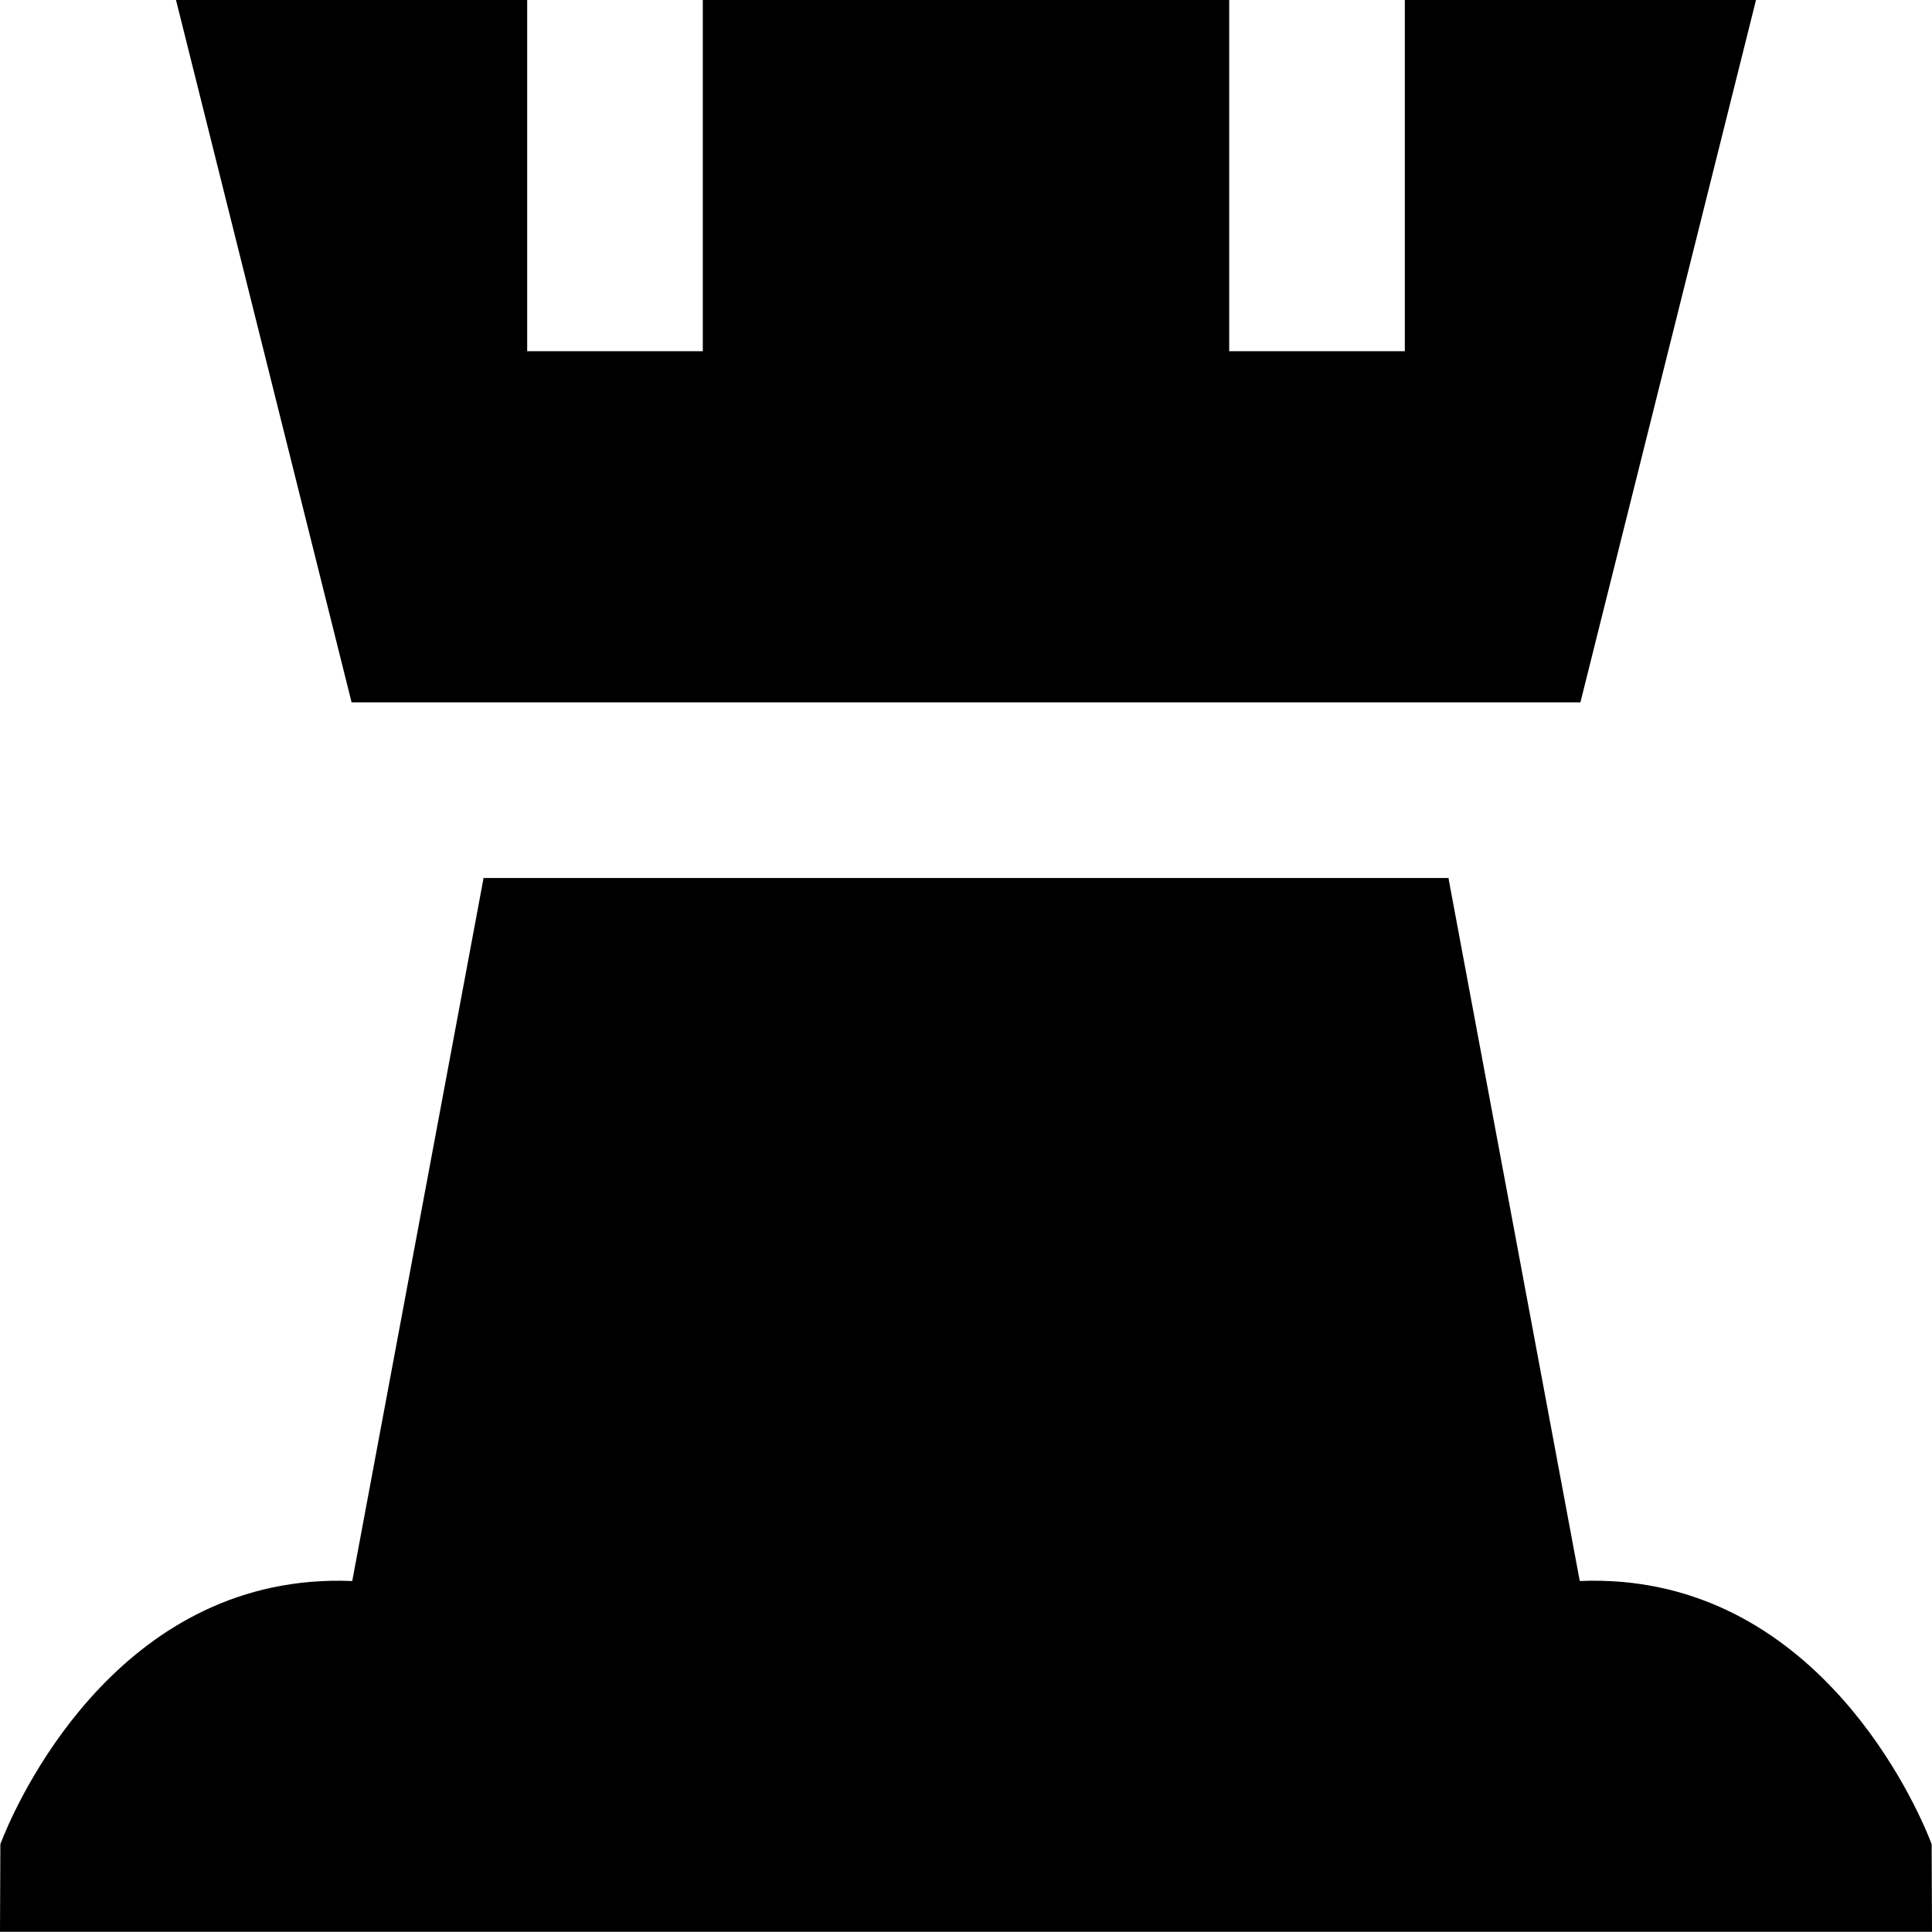
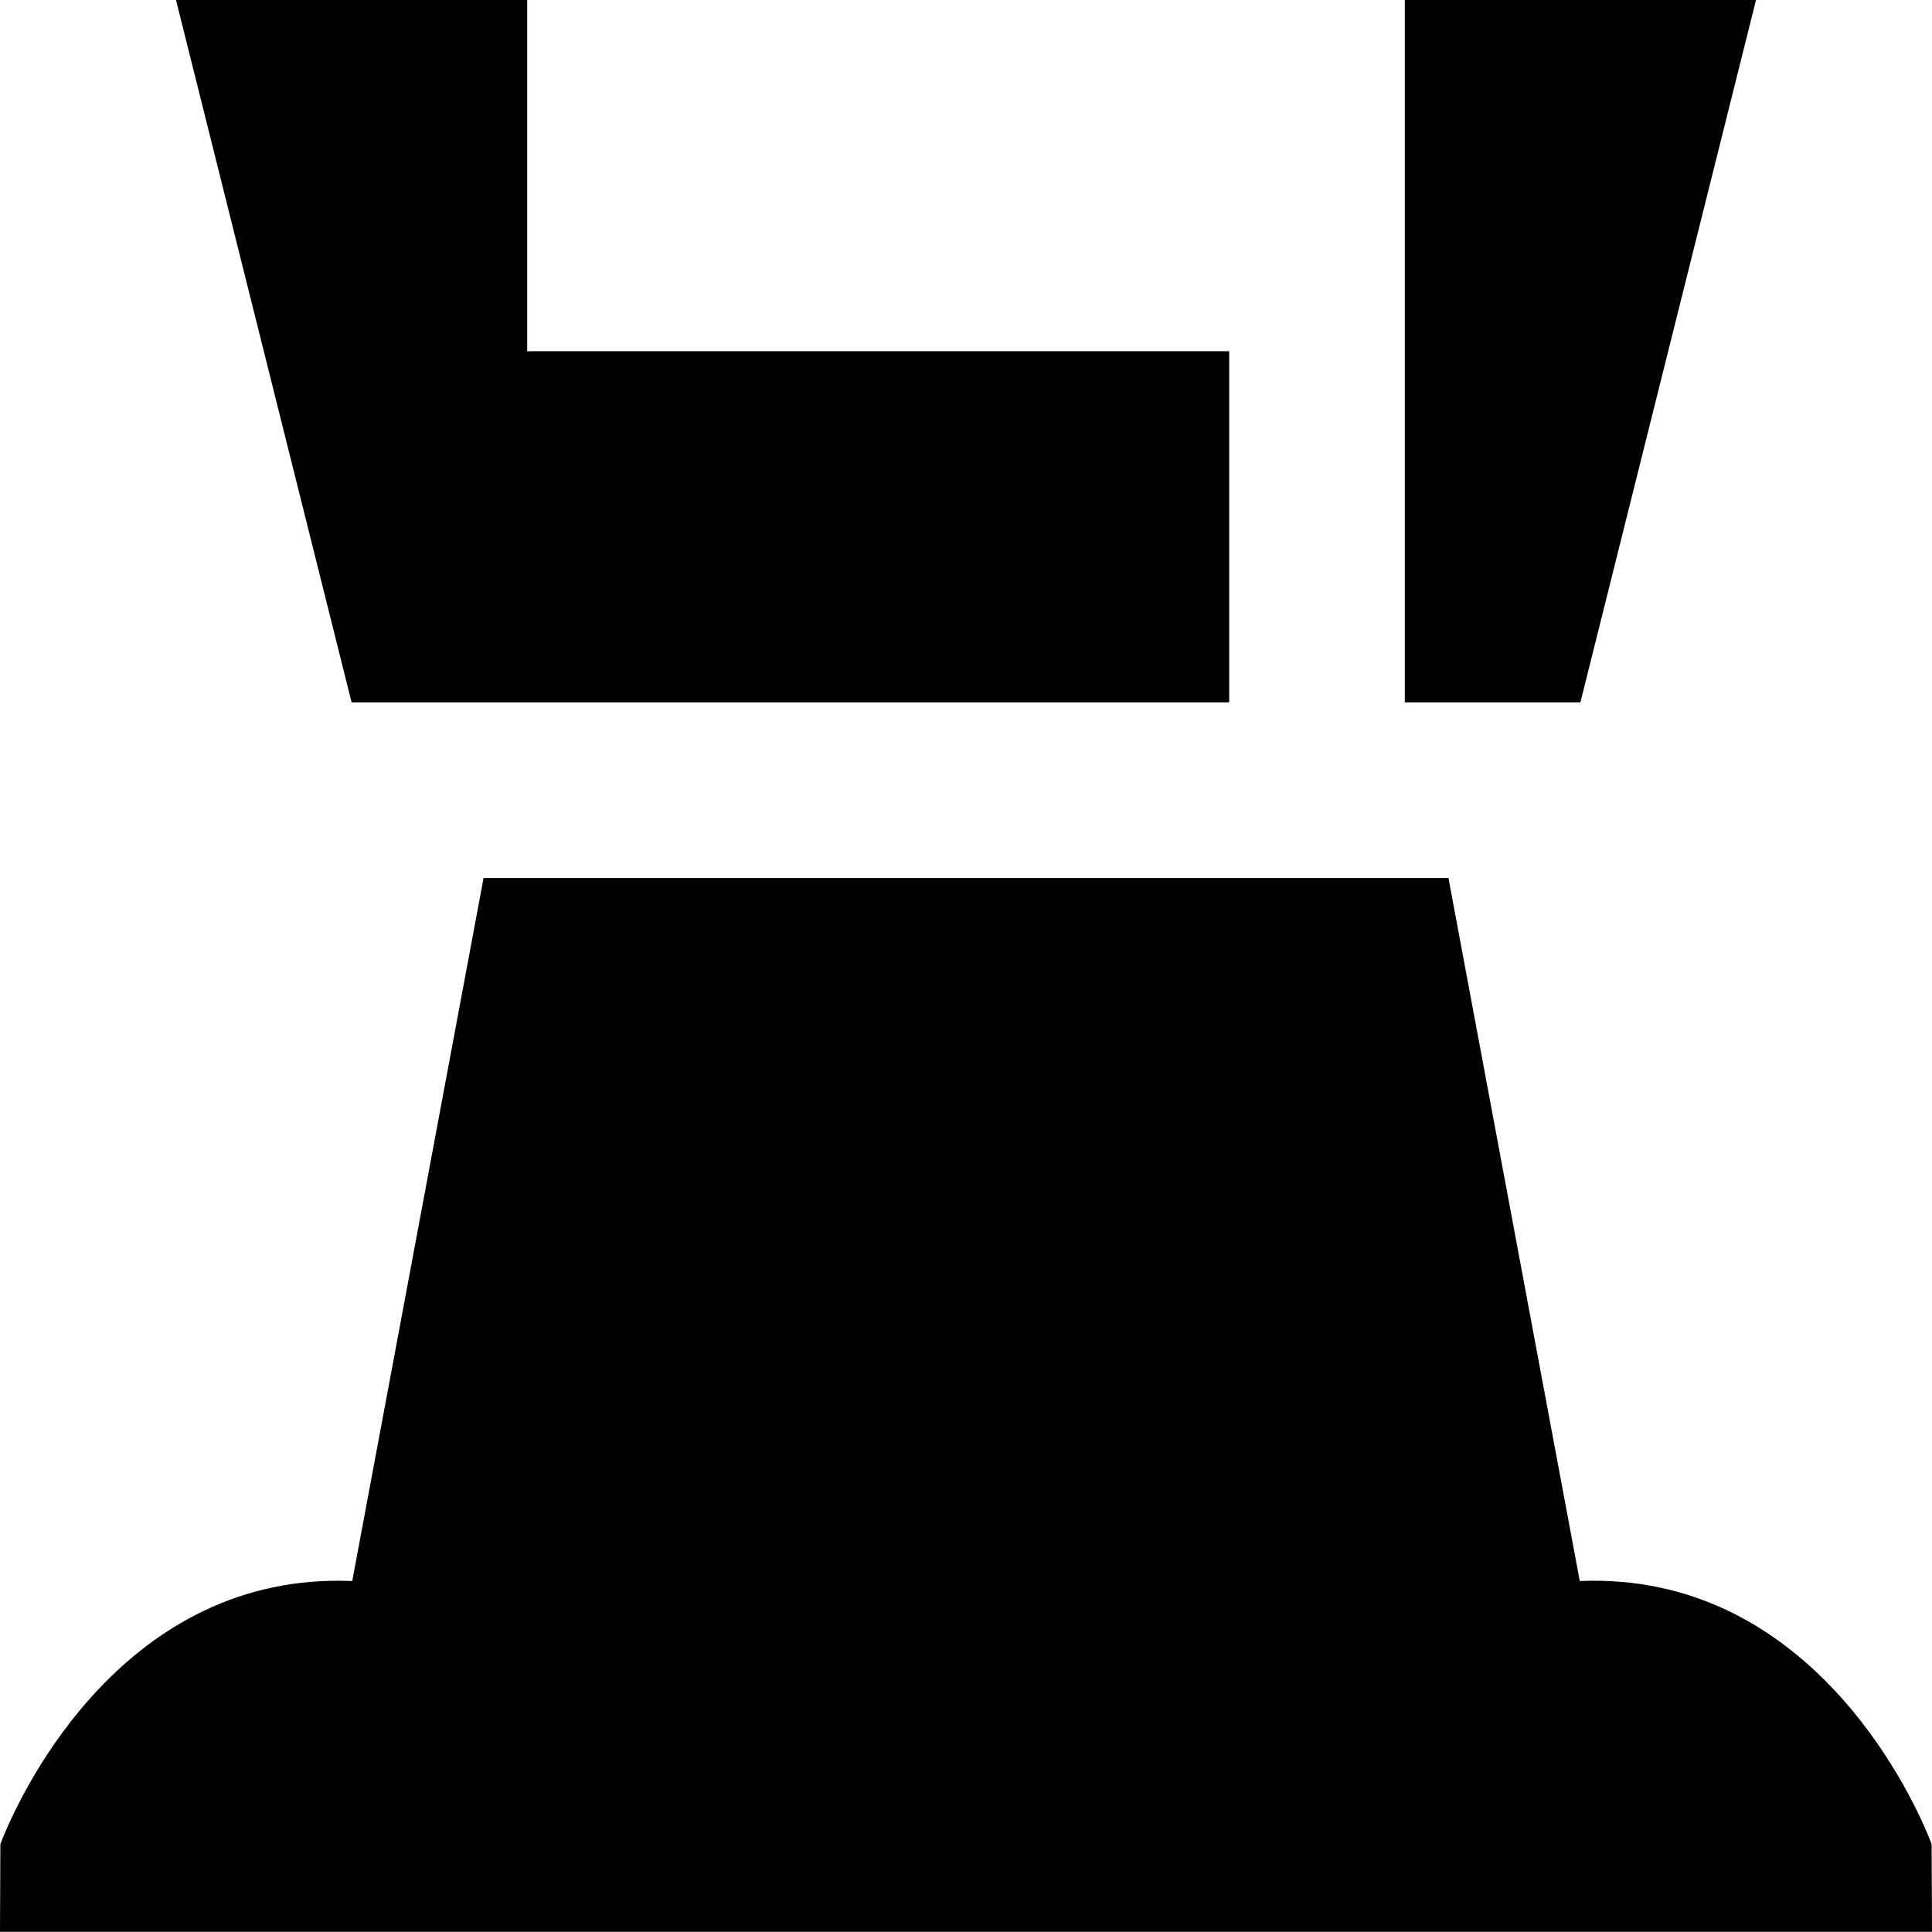
<svg xmlns="http://www.w3.org/2000/svg" width="192" height="192" viewBox="0 0 144 144">
-   <path d="M107.977 65.441v.102l9.77 52.297c16.898-.7 24.542 15.527 25.972 18.972l.254.637.027 6.535H0l.027-6.535.254-.637c1.43-3.445 9.074-19.671 25.973-18.972l9.77-52.297v-.102zM39.293 0v26.176h13.09V0h39.234v26.176h13.09V0h26.176l-13.09 52.352H26.207L13.117 0zm0 0" fill-rule="evenodd" />
+   <path d="M107.977 65.441v.102l9.77 52.297c16.898-.7 24.542 15.527 25.972 18.972l.254.637.027 6.535H0l.027-6.535.254-.637c1.43-3.445 9.074-19.671 25.973-18.972l9.77-52.297v-.102zM39.293 0v26.176h13.09h39.234v26.176h13.09V0h26.176l-13.09 52.352H26.207L13.117 0zm0 0" fill-rule="evenodd" />
</svg>